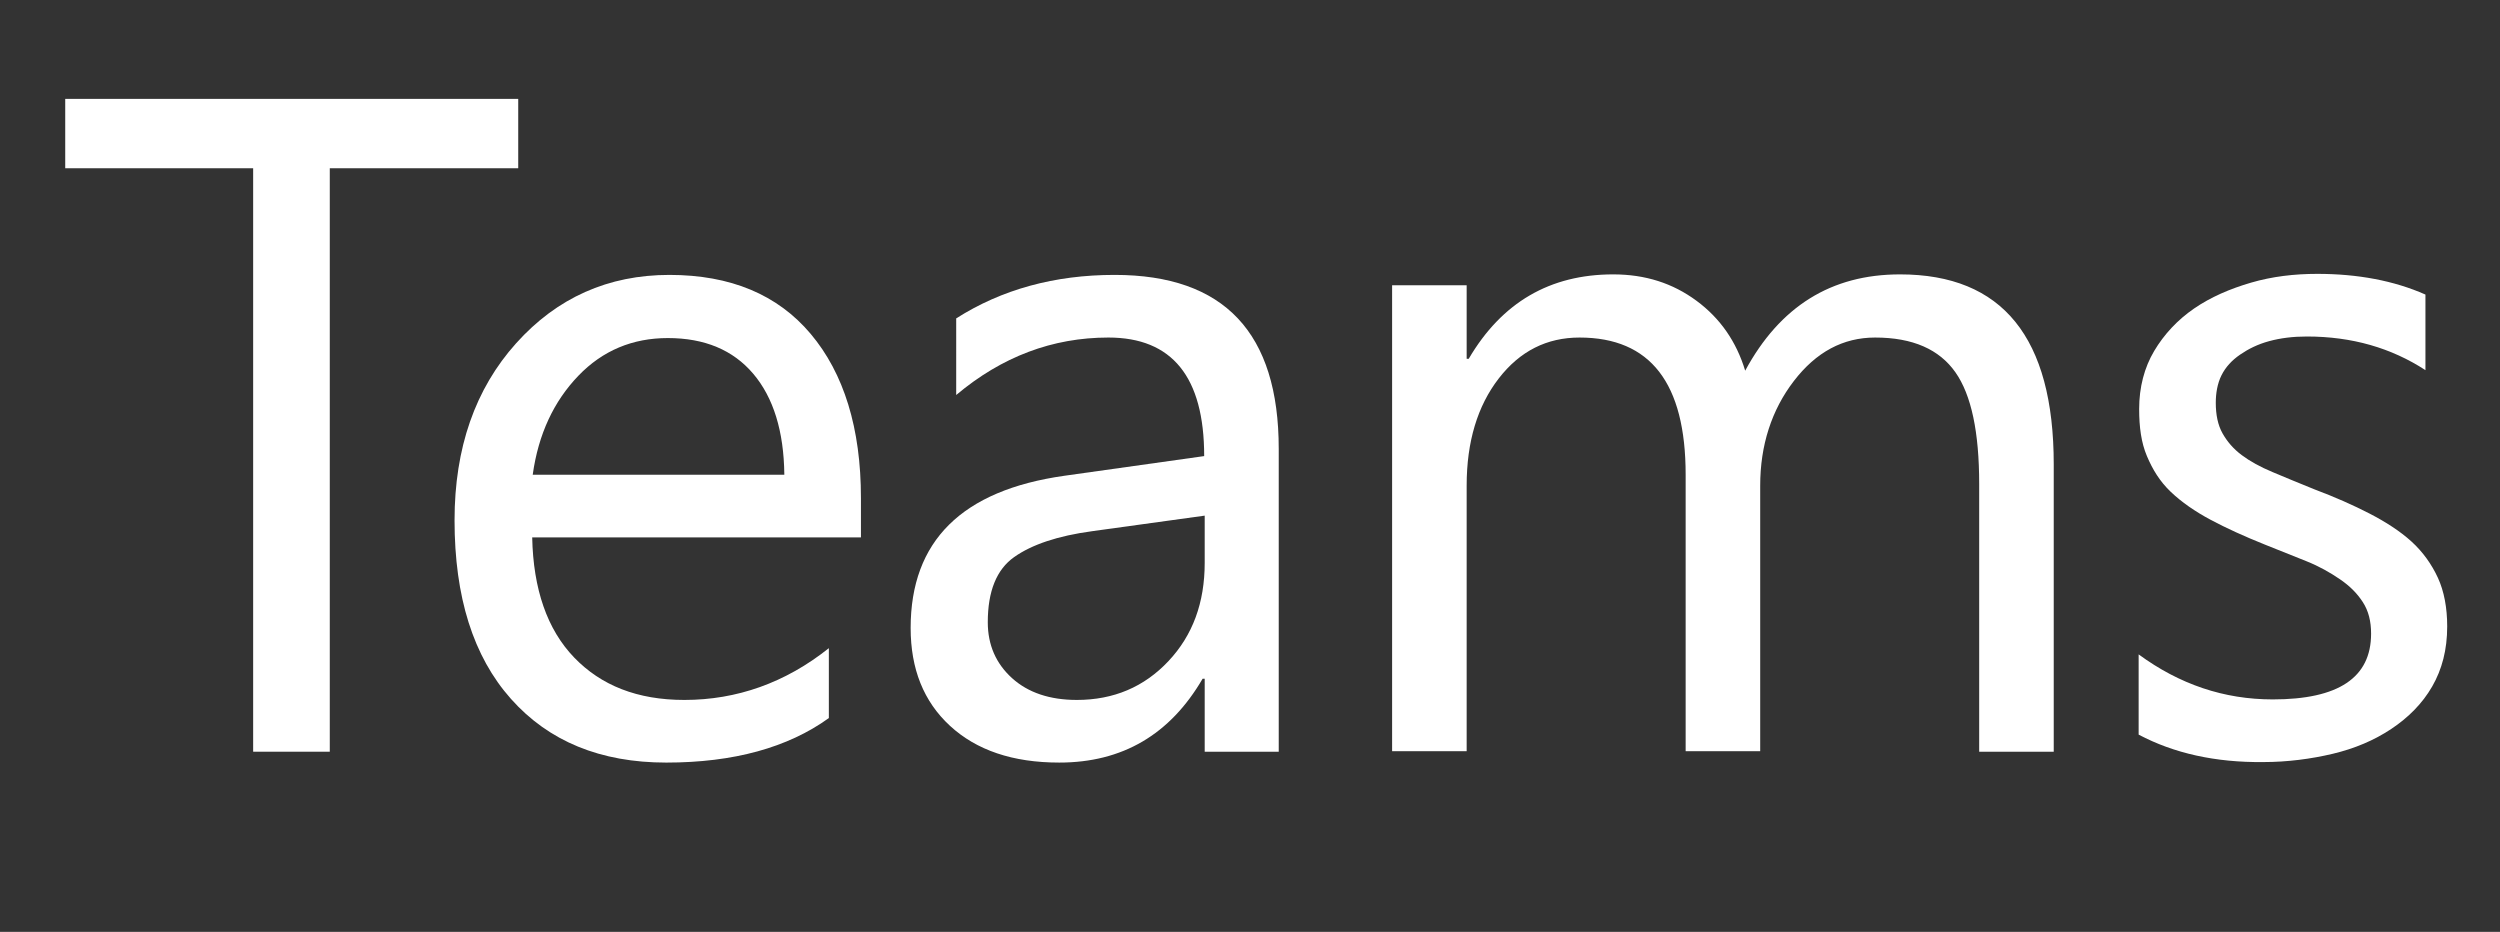
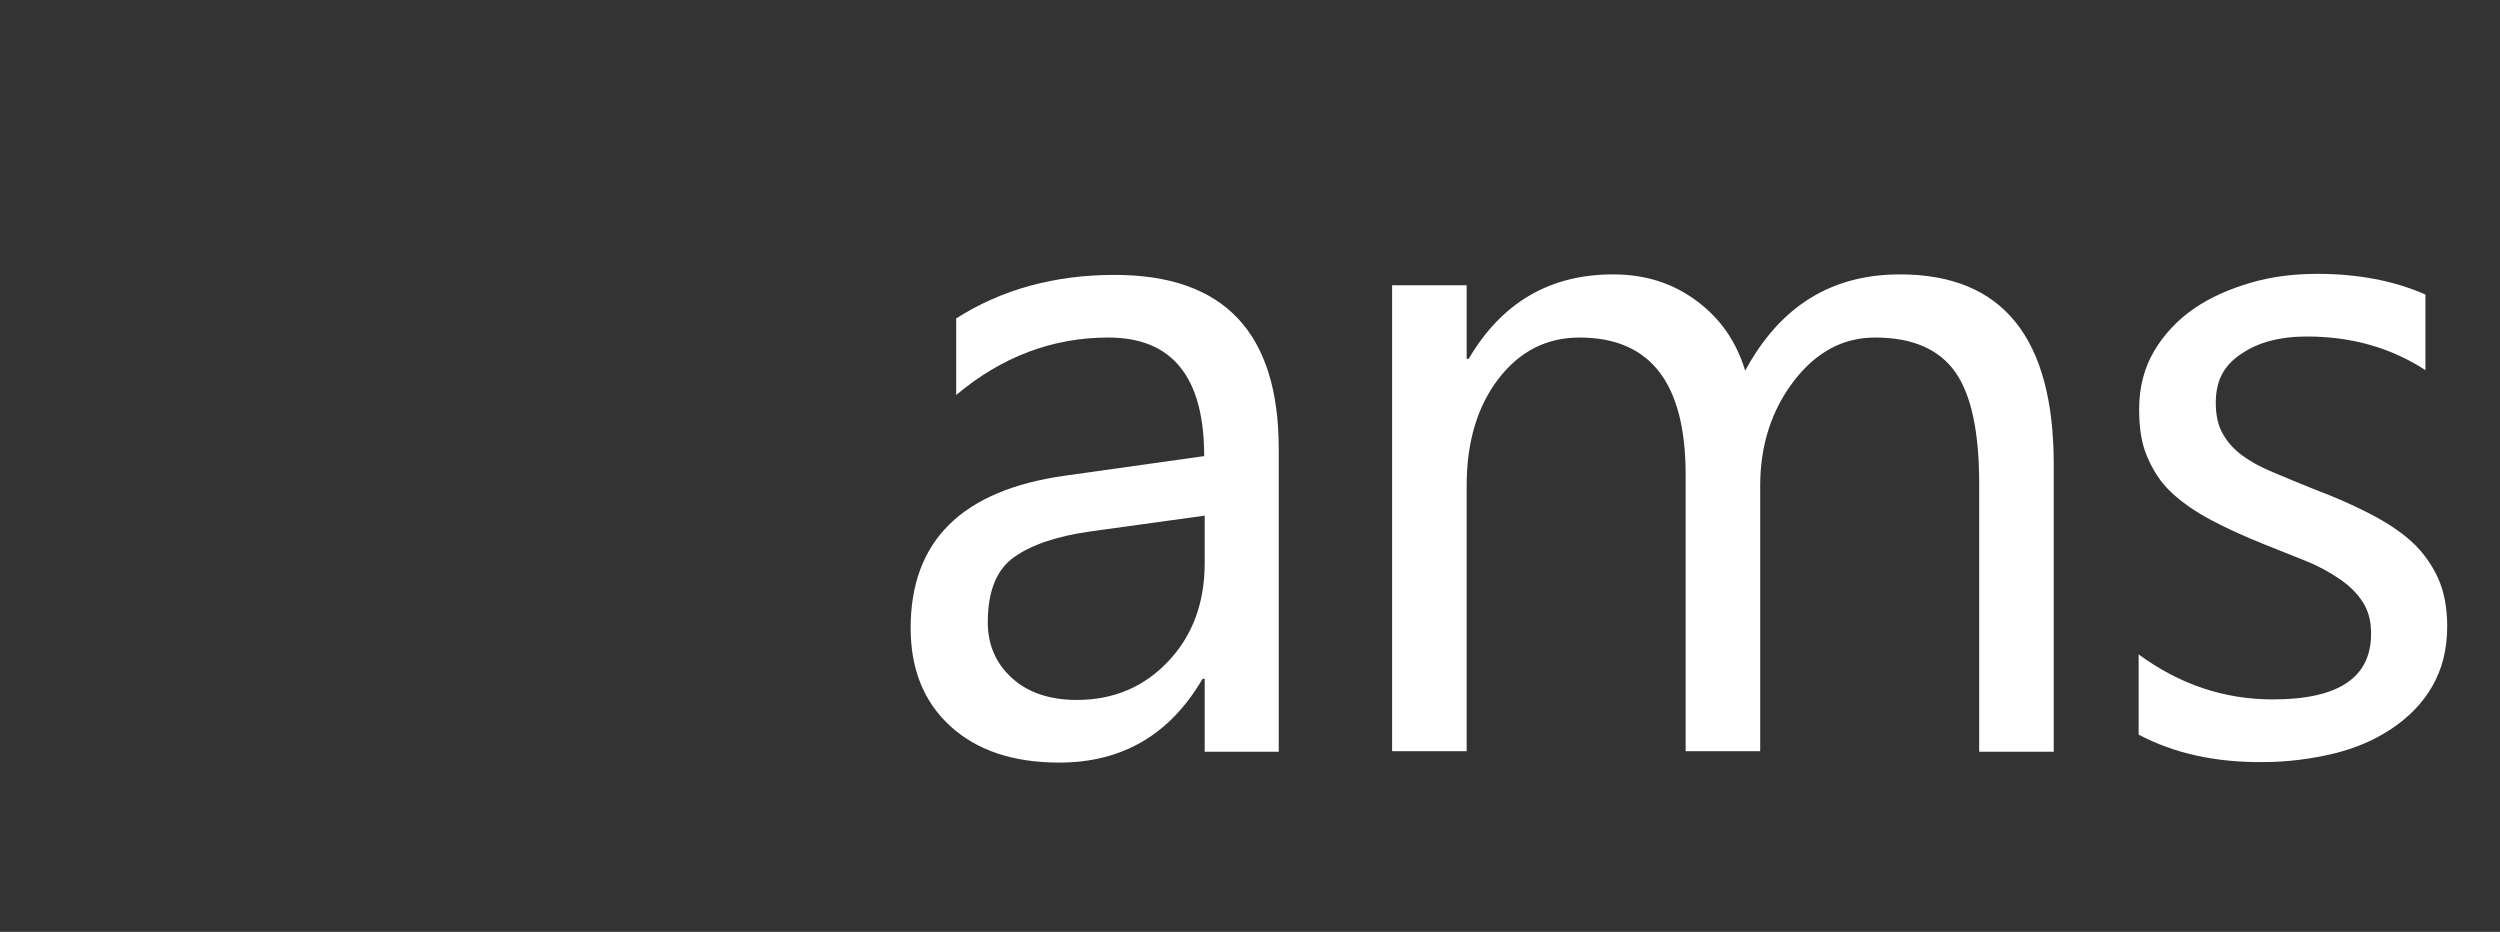
<svg xmlns="http://www.w3.org/2000/svg" version="1.1" id="Layer_1" x="0px" y="0px" viewBox="0 0 48.29 18" style="enable-background:new 0 0 48.29 18;" xml:space="preserve">
  <rect x="0" y="0" width="48.29" height="18" fill="#333333" stroke="none" />
  <style type="text/css">
	.st0{fill:#FFFFFF;}
</style>
  <g>
-     <path class="st0" d="M10.01,3.25H6.37v11.27H4.89V3.25H1.26V1.91h8.75V3.25z" />
-     <path class="st0" d="M16.63,10.38h-6.35c0.02,1,0.29,1.78,0.81,2.32s1.22,0.82,2.13,0.82c1.01,0,1.95-0.33,2.79-1v1.35   c-0.79,0.57-1.84,0.86-3.14,0.86c-1.27,0-2.27-0.41-3-1.23s-1.09-1.97-1.09-3.45c0-1.4,0.4-2.54,1.19-3.42s1.78-1.32,2.96-1.32   s2.09,0.38,2.73,1.14c0.64,0.76,0.97,1.82,0.97,3.17V10.38z M15.15,9.16c-0.01-0.83-0.21-1.48-0.6-1.94s-0.94-0.69-1.65-0.69   c-0.68,0-1.26,0.24-1.73,0.73s-0.77,1.12-0.88,1.91H15.15z" />
    <path class="st0" d="M24.71,14.52h-1.44v-1.41h-0.04c-0.63,1.08-1.55,1.62-2.77,1.62c-0.9,0-1.6-0.24-2.11-0.71   s-0.76-1.1-0.76-1.89c0-1.68,0.99-2.66,2.97-2.94l2.7-0.38c0-1.53-0.62-2.29-1.85-2.29c-1.08,0-2.06,0.37-2.94,1.11V6.15   c0.88-0.56,1.9-0.84,3.06-0.84c2.12,0,3.17,1.12,3.17,3.36V14.52z M23.27,9.96l-2.17,0.3c-0.67,0.09-1.17,0.26-1.51,0.5   s-0.51,0.66-0.51,1.26c0,0.44,0.16,0.8,0.47,1.08s0.73,0.42,1.25,0.42c0.71,0,1.3-0.25,1.77-0.75s0.7-1.13,0.7-1.9V9.96z" />
    <path class="st0" d="M39.67,14.52h-1.44V9.35c0-1-0.15-1.72-0.46-2.16s-0.82-0.67-1.55-0.67c-0.62,0-1.14,0.28-1.57,0.84   S34,8.6,34,9.38v5.13h-1.44V9.17c0-1.77-0.68-2.65-2.05-2.65c-0.63,0-1.15,0.26-1.56,0.79s-0.62,1.22-0.62,2.07v5.13h-1.44v-9h1.44   v1.42h0.04c0.64-1.09,1.57-1.63,2.79-1.63c0.62,0,1.15,0.17,1.61,0.51s0.77,0.79,0.94,1.35c0.67-1.24,1.66-1.86,2.99-1.86   c1.98,0,2.97,1.22,2.97,3.67V14.52z" />
    <path class="st0" d="M41.31,14.19v-1.55c0.79,0.58,1.65,0.87,2.59,0.87c1.27,0,1.9-0.42,1.9-1.27c0-0.24-0.05-0.44-0.16-0.61   s-0.25-0.31-0.44-0.44s-0.4-0.25-0.65-0.35s-0.52-0.21-0.8-0.32c-0.4-0.16-0.75-0.32-1.05-0.48S42.14,9.7,41.93,9.5   s-0.35-0.43-0.46-0.69s-0.15-0.56-0.15-0.91c0-0.42,0.1-0.8,0.29-1.12s0.45-0.6,0.77-0.82s0.69-0.38,1.1-0.5s0.84-0.17,1.28-0.17   c0.78,0,1.48,0.13,2.09,0.4v1.46c-0.66-0.43-1.42-0.65-2.29-0.65c-0.27,0-0.51,0.03-0.73,0.09s-0.4,0.15-0.56,0.26   s-0.28,0.24-0.36,0.4S42.8,7.6,42.8,7.78c0,0.23,0.04,0.43,0.13,0.59s0.21,0.3,0.37,0.42s0.36,0.23,0.6,0.33s0.5,0.21,0.8,0.33   c0.4,0.15,0.76,0.31,1.07,0.47s0.59,0.34,0.81,0.54s0.39,0.44,0.51,0.7s0.18,0.58,0.18,0.94c0,0.45-0.1,0.83-0.29,1.16   s-0.46,0.6-0.79,0.82s-0.71,0.38-1.13,0.48s-0.88,0.16-1.34,0.16C42.79,14.73,41.99,14.55,41.31,14.19z" />
  </g>
</svg>